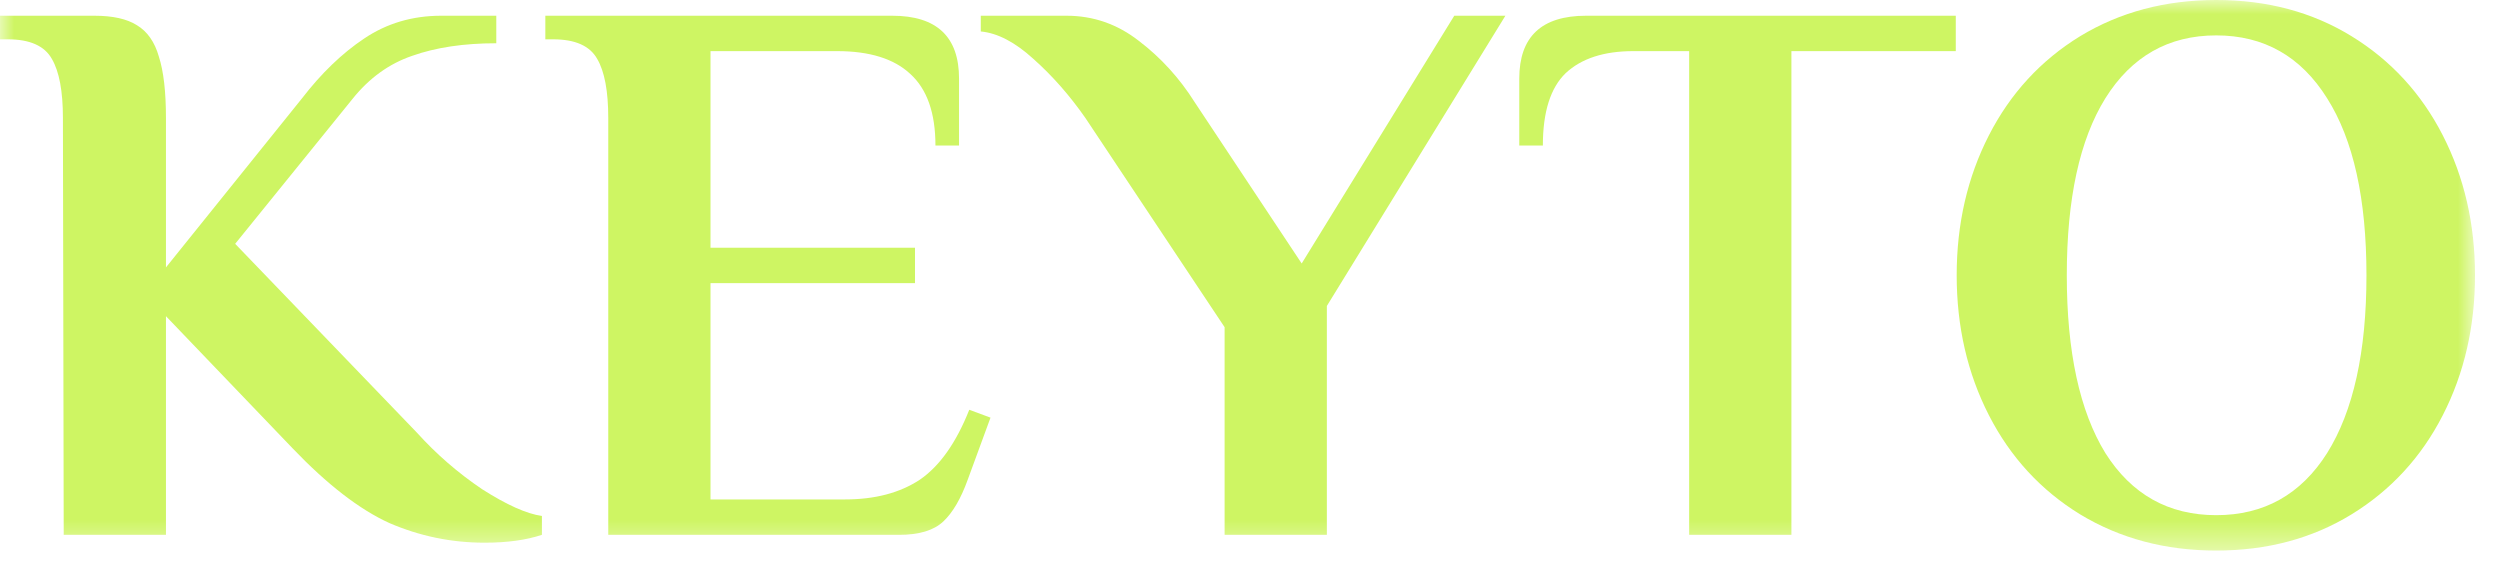
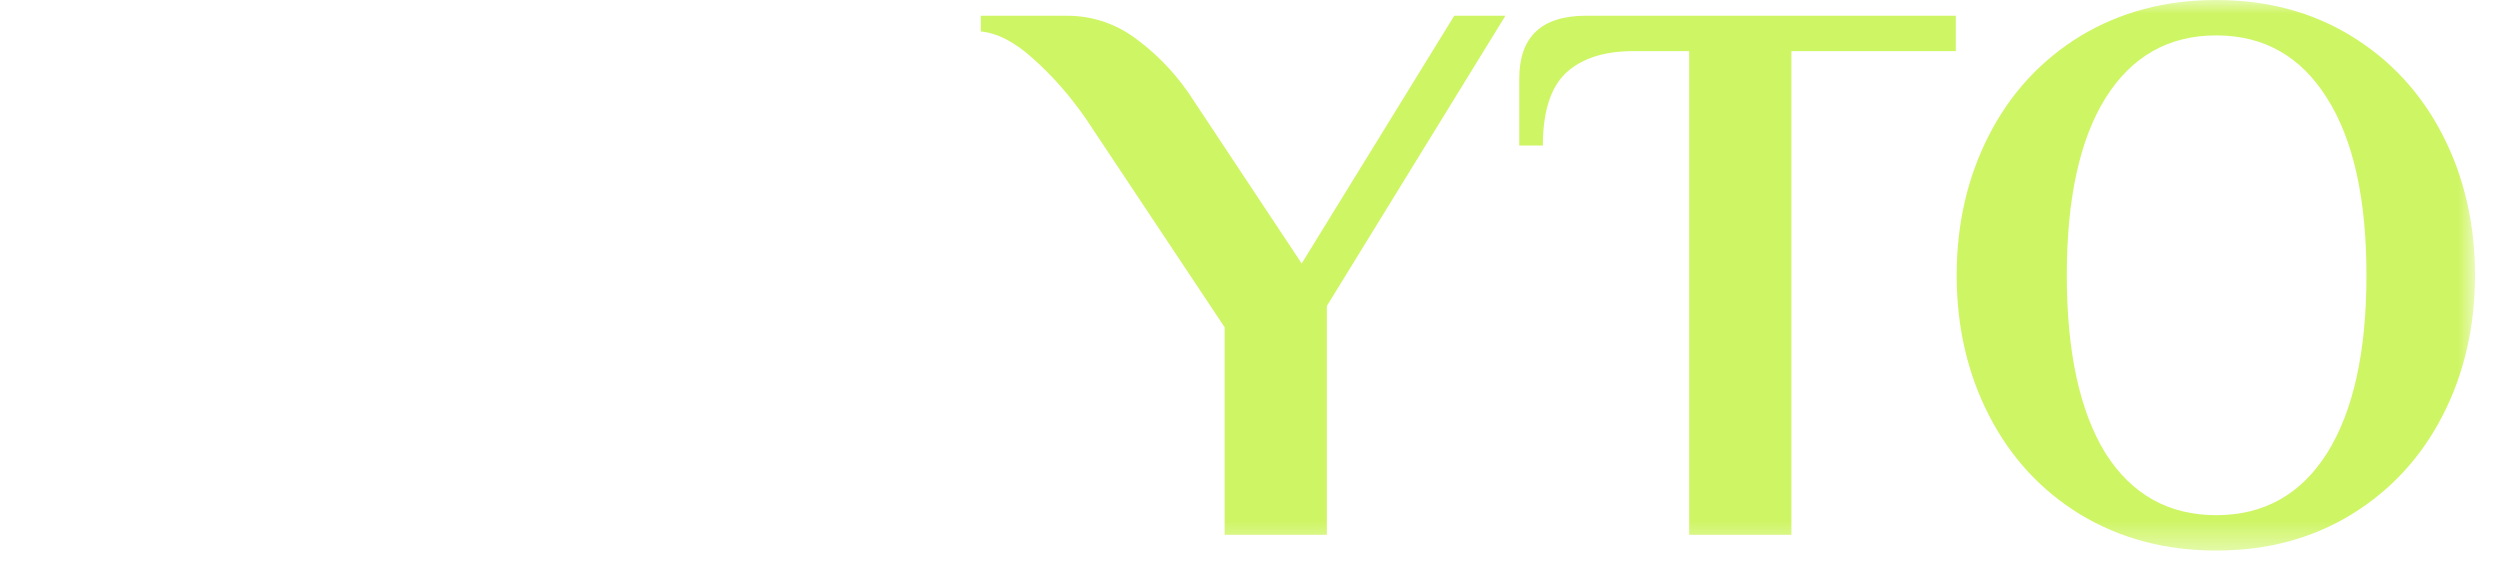
<svg xmlns="http://www.w3.org/2000/svg" width="89" height="20" viewBox="0 0 89 20" fill="none">
  <g clip-path="url(#clip0_12_1434)">
    <mask id="mask0_12_1434" style="mask-type:luminance" maskUnits="userSpaceOnUse" x="0" y="0" width="89" height="20">
      <path d="M88.111 0H0V19.6H88.111V0Z" fill="white" />
    </mask>
    <g mask="url(#mask0_12_1434)">
-       <path d="M17.248 19.32C16.072 19.32 14.943 19.087 13.86 18.62C12.796 18.135 11.648 17.248 10.416 15.96L5.908 11.256V19.04H2.268L2.24 4.2C2.24 3.248 2.109 2.548 1.848 2.1C1.587 1.633 1.064 1.4 0.28 1.4H0V0.56H3.36C4.013 0.56 4.517 0.672 4.872 0.896C5.245 1.12 5.507 1.493 5.656 2.016C5.824 2.539 5.908 3.267 5.908 4.2V9.52L10.752 3.5C11.443 2.604 12.18 1.895 12.964 1.372C13.767 0.831 14.681 0.56 15.708 0.56H17.668V1.54C16.511 1.54 15.512 1.689 14.672 1.988C13.851 2.268 13.141 2.781 12.544 3.528L8.372 8.68L14.84 15.4C15.531 16.165 16.305 16.837 17.164 17.416C18.041 17.976 18.751 18.293 19.292 18.368V19.04C18.732 19.227 18.051 19.32 17.248 19.32Z" fill="#CEF563" />
-       <path d="M21.654 4.2C21.654 3.248 21.523 2.548 21.262 2.1C21.001 1.633 20.478 1.4 19.694 1.4H19.414V0.56H31.762C33.349 0.56 34.142 1.307 34.142 2.8V5.18H33.302C33.302 4.023 33.003 3.173 32.406 2.632C31.828 2.091 30.959 1.82 29.802 1.82H25.294V8.82H32.574V10.08H25.294V17.78H30.082C31.146 17.78 32.033 17.547 32.742 17.08C33.451 16.595 34.039 15.764 34.506 14.588L35.262 14.868L34.45 17.08C34.208 17.752 33.918 18.247 33.582 18.564C33.246 18.881 32.723 19.04 32.014 19.04H21.654V4.2Z" fill="#CEF563" />
      <path d="M43.596 11.648L38.64 4.2C38.08 3.397 37.464 2.697 36.792 2.1C36.139 1.503 35.513 1.176 34.916 1.12V0.56H37.968C38.92 0.56 39.779 0.859 40.544 1.456C41.328 2.053 41.991 2.781 42.532 3.64L46.34 9.38L51.772 0.56H53.592L47.236 10.892V19.04H43.596V11.648Z" fill="#CEF563" />
      <path d="M60.134 1.82H58.146C57.101 1.82 56.298 2.081 55.738 2.604C55.197 3.127 54.926 3.985 54.926 5.18H54.086V2.8C54.086 1.307 54.879 0.56 56.466 0.56H69.626V1.82H63.774V19.04H60.134V1.82Z" fill="#CEF563" />
      <path d="M78.898 19.6C77.088 19.6 75.473 19.171 74.054 18.312C72.654 17.453 71.571 16.277 70.806 14.784C70.041 13.291 69.658 11.629 69.658 9.8C69.658 7.971 70.041 6.309 70.806 4.816C71.571 3.323 72.654 2.147 74.054 1.288C75.473 0.429 77.088 0 78.898 0C80.709 0 82.314 0.429 83.714 1.288C85.114 2.147 86.197 3.323 86.962 4.816C87.727 6.309 88.11 7.971 88.11 9.8C88.11 11.629 87.727 13.291 86.962 14.784C86.197 16.277 85.114 17.453 83.714 18.312C82.314 19.171 80.709 19.6 78.898 19.6ZM78.898 18.34C80.597 18.34 81.913 17.603 82.846 16.128C83.78 14.635 84.246 12.525 84.246 9.8C84.246 7.075 83.78 4.975 82.846 3.5C81.913 2.007 80.597 1.26 78.898 1.26C77.2 1.26 75.884 2.007 74.95 3.5C74.035 4.975 73.578 7.075 73.578 9.8C73.578 12.525 74.035 14.635 74.95 16.128C75.884 17.603 77.2 18.34 78.898 18.34Z" fill="#CEF563" />
    </g>
  </g>
  <defs>
    <clipPath id="clip0_12_1434">
      <rect width="89" height="20" fill="white" />
    </clipPath>
  </defs>
</svg>